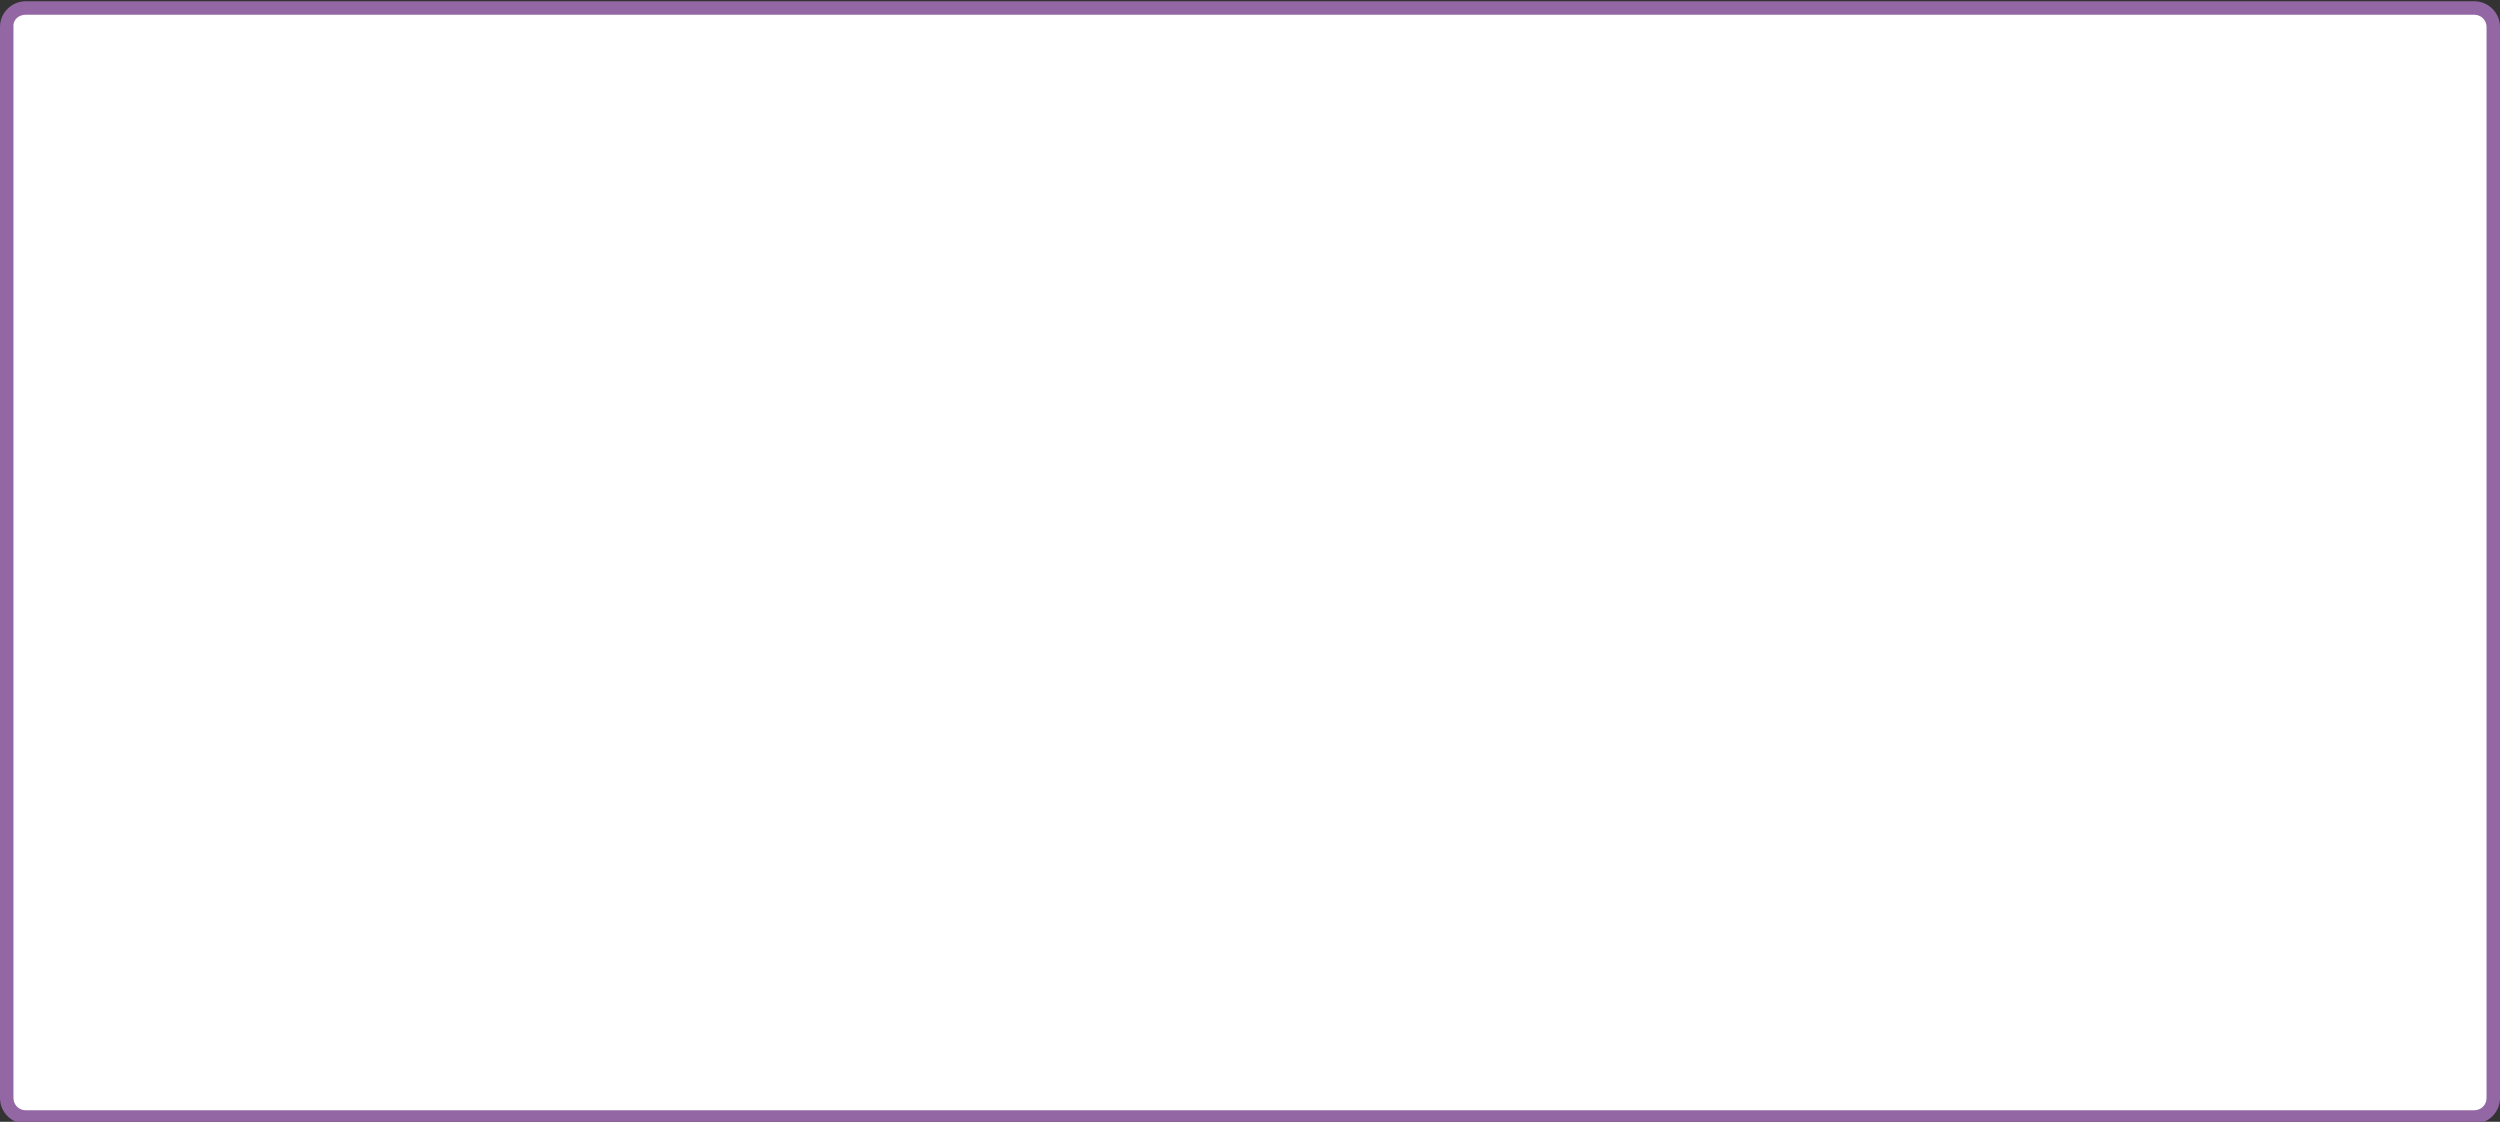
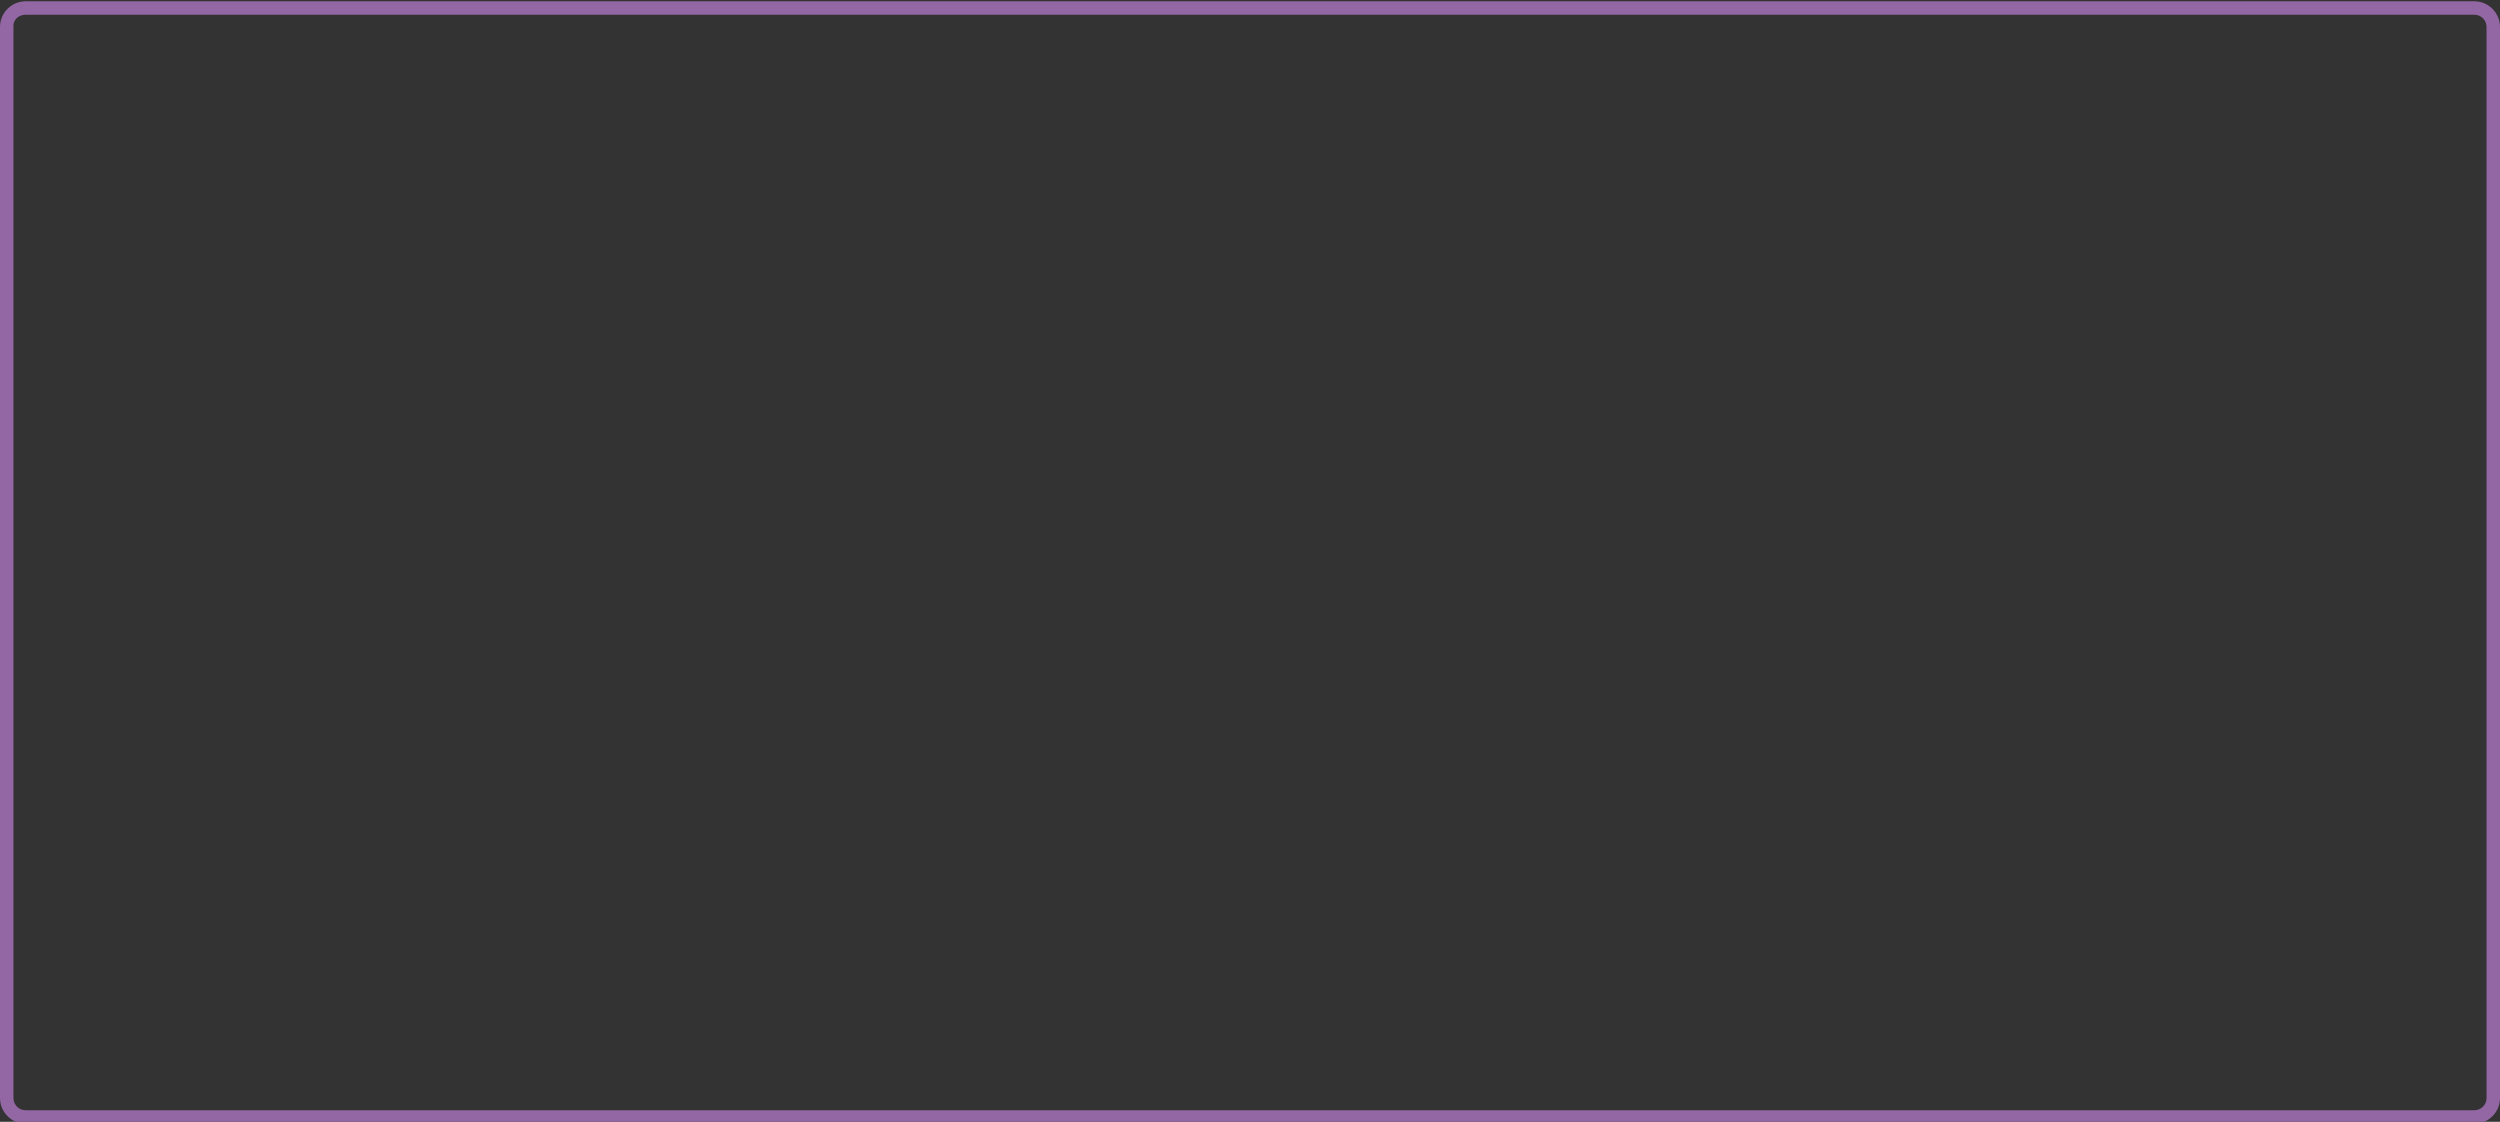
<svg xmlns="http://www.w3.org/2000/svg" xml:space="preserve" style="enable-background:new 0 0 390 175;" viewBox="0 0 390 175" y="0px" x="0px" id="Calque_1" version="1.1">
  <rect x="0" y="0" width="390" height="175" fill="#333333" stroke="none" />
  <style type="text/css">
	.st0{fill:#FFFFFF;}
	.st1{fill:#9366A4;}
</style>
-   <path d="M4,1.2H386c1.6,0,2.9,1.3,2.9,2.9v167.1c0,1.6-1.3,2.9-2.9,2.9H4c-1.6,0-2.9-1.3-2.9-2.9V4.2  C1,2.6,2.3,1.2,4,1.2z" class="st0" />
  <path d="M386,2.3c1.1,0,1.9,0.9,1.9,1.9v167.1c0,1.1-0.9,1.9-1.9,1.9H4c-1.1,0-1.9-0.9-1.9-1.9V4.2C2,3.1,2.9,2.3,4,2.3  L386,2.3 M386,0.2H4c-2.2,0-4,1.8-4,4v167.1c0,2.2,1.8,4,4,4H386c2.2,0,4-1.8,4-4V4.2C390,2,388.2,0.2,386,0.2L386,0.2z" class="st1" />
</svg>